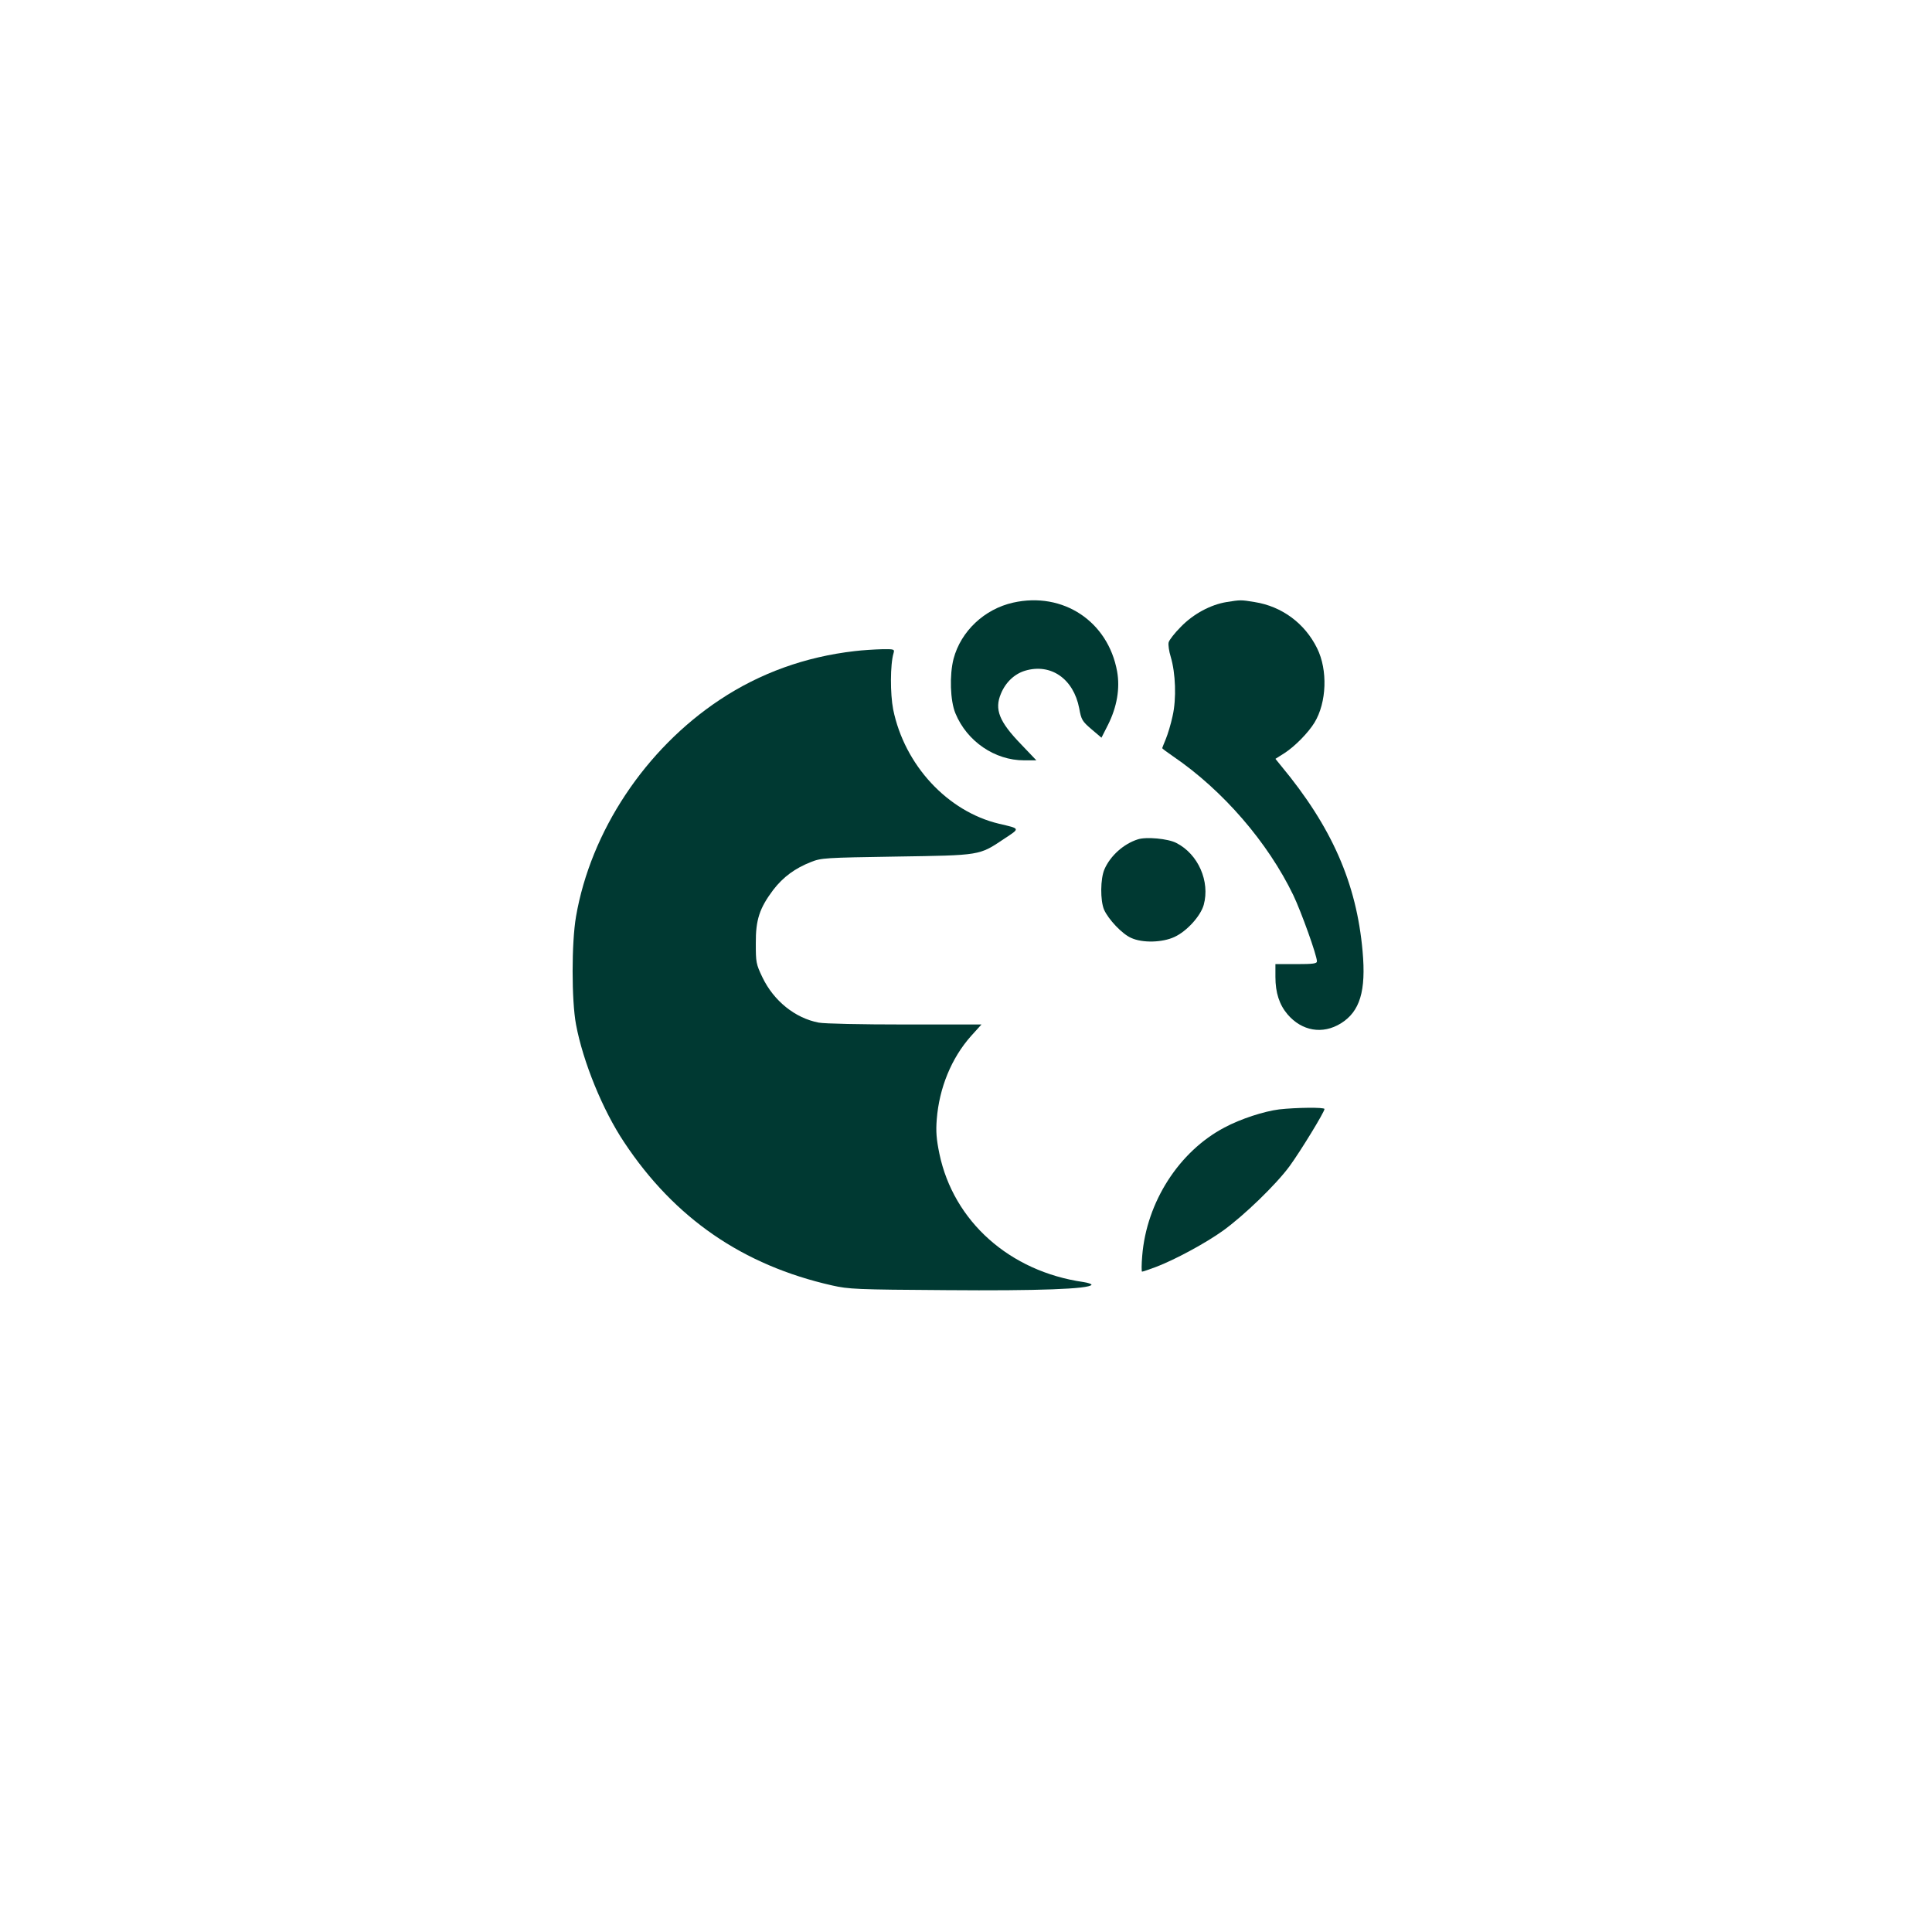
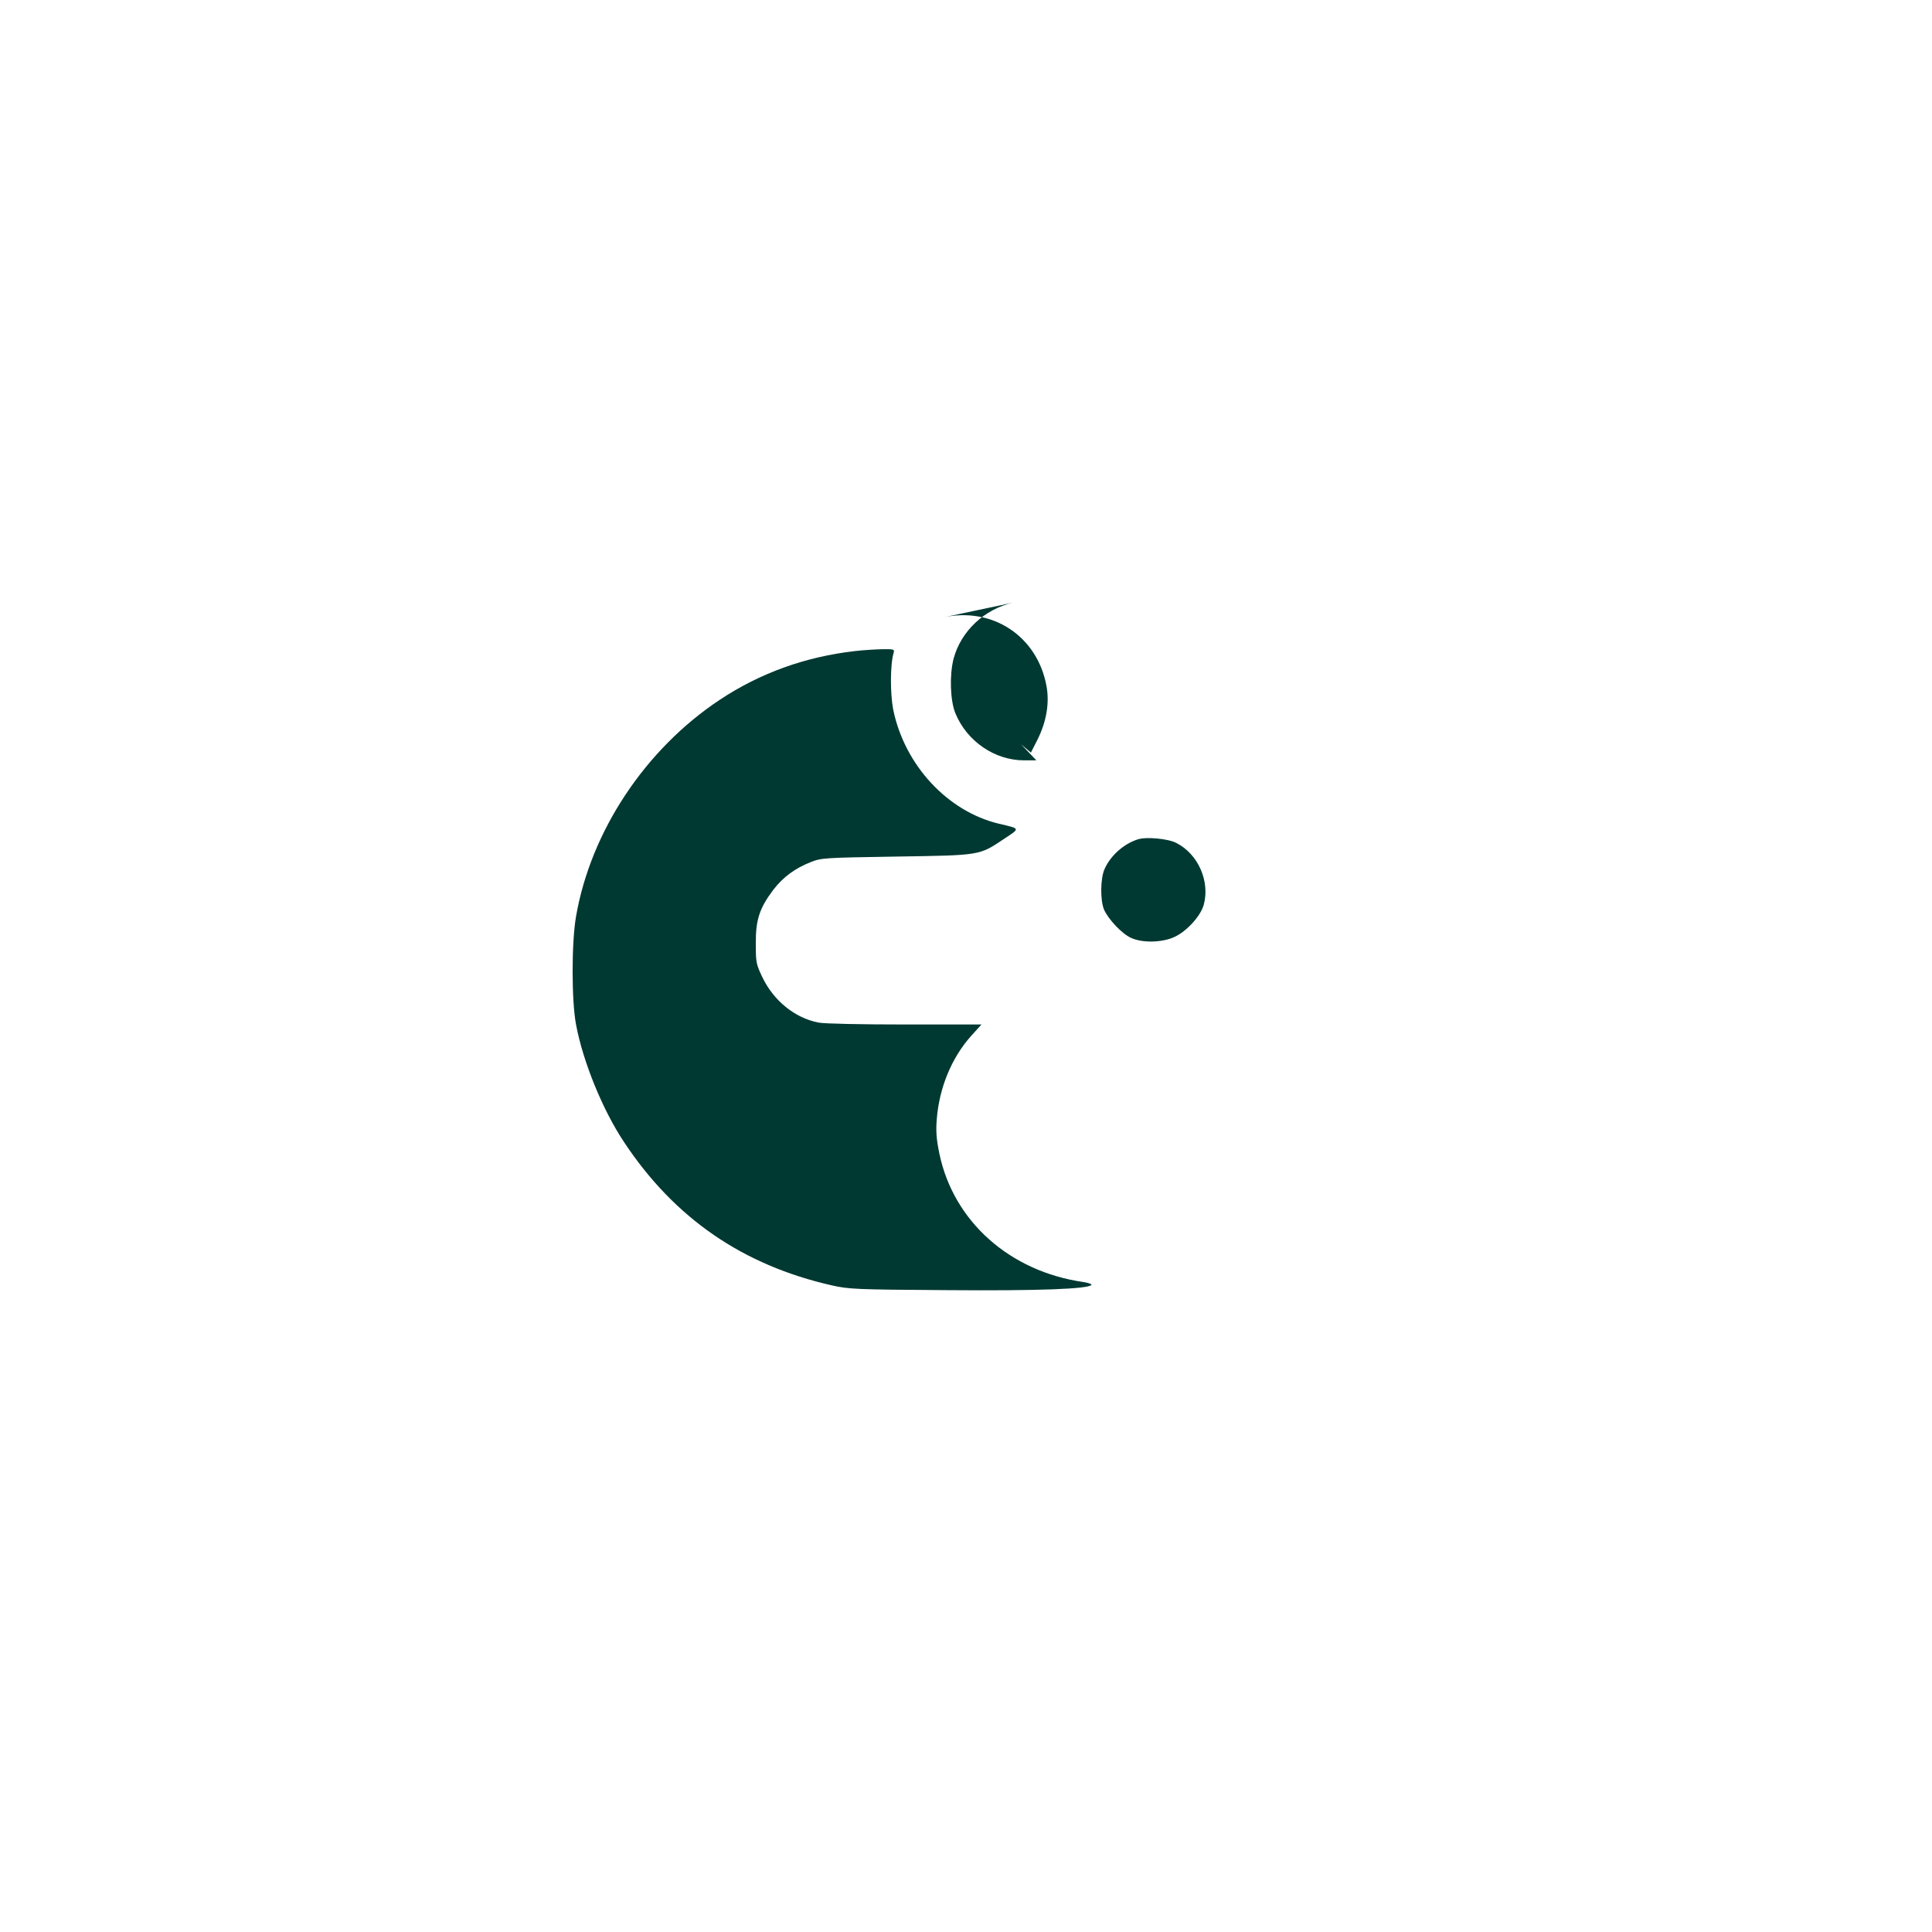
<svg xmlns="http://www.w3.org/2000/svg" version="1.0" width="1024pt" height="1024pt" viewBox="0 0 1024 1024" preserveAspectRatio="xMidYMid meet">
  <g transform="translate(0,1024) scale(0.1,-0.1)" fill="#003932" stroke="none">
-     <path d="M5370 7046 c-152 -34 -277 -151 -316 -298 -22 -86 -18 -222 10 -289 61 -148 208 -249 364 -249 l65 0 -82 86 c-115 119 -141 184 -106 267 25 61 72 105 128 122 137 41 257 -43 287 -199 11 -61 16 -69 65 -111 l53 -45 35 69 c47 94 64 192 48 282 -48 266 -287 424 -551 365z" />
-     <path d="M6501 7049 c-85 -14 -176 -63 -242 -131 -33 -33 -62 -70 -65 -83 -3 -12 2 -47 11 -76 26 -87 31 -222 10 -314 -9 -43 -26 -98 -36 -122 -10 -25 -19 -46 -19 -48 0 -3 26 -22 58 -44 264 -180 502 -456 637 -736 42 -88 125 -319 125 -350 0 -12 -18 -15 -110 -15 l-110 0 0 -68 c0 -84 21 -147 64 -198 76 -89 186 -108 283 -48 101 63 134 171 115 382 -32 361 -163 659 -432 983 l-30 37 49 31 c54 35 125 107 158 161 65 107 71 279 14 394 -65 132 -186 222 -331 245 -73 12 -74 12 -149 0z" />
+     <path d="M5370 7046 c-152 -34 -277 -151 -316 -298 -22 -86 -18 -222 10 -289 61 -148 208 -249 364 -249 l65 0 -82 86 l53 -45 35 69 c47 94 64 192 48 282 -48 266 -287 424 -551 365z" />
    <path d="M4530 6789 c-261 -30 -501 -116 -715 -258 -395 -262 -684 -697 -762 -1149 -24 -139 -24 -444 0 -572 37 -198 142 -455 255 -624 267 -403 629 -652 1102 -759 89 -20 127 -22 605 -25 488 -4 756 6 770 28 3 4 -17 11 -43 15 -390 56 -688 321 -763 680 -16 78 -19 118 -14 182 13 167 78 325 181 441 l56 62 -405 0 c-232 0 -427 4 -458 10 -125 24 -238 115 -298 240 -34 71 -35 80 -35 180 -1 125 20 187 92 283 53 69 116 115 200 148 55 22 74 23 452 29 450 7 439 5 572 94 86 57 88 53 -27 80 -273 65 -501 311 -561 606 -16 82 -16 238 2 298 6 21 4 22 -62 21 -38 -1 -103 -5 -144 -10z" />
    <path d="M6030 5791 c-75 -24 -145 -87 -176 -158 -22 -50 -23 -166 -2 -215 23 -51 95 -128 143 -149 60 -28 166 -25 230 5 65 30 138 110 155 170 34 124 -29 269 -145 328 -43 23 -161 34 -205 19z" />
-     <path d="M6780 4360 c-80 -10 -204 -50 -290 -96 -241 -127 -413 -395 -436 -680 -4 -46 -4 -84 -1 -84 4 0 37 11 74 25 100 38 263 126 355 192 111 80 281 244 353 342 57 78 185 287 185 303 0 10 -151 8 -240 -2z" />
  </g>
</svg>